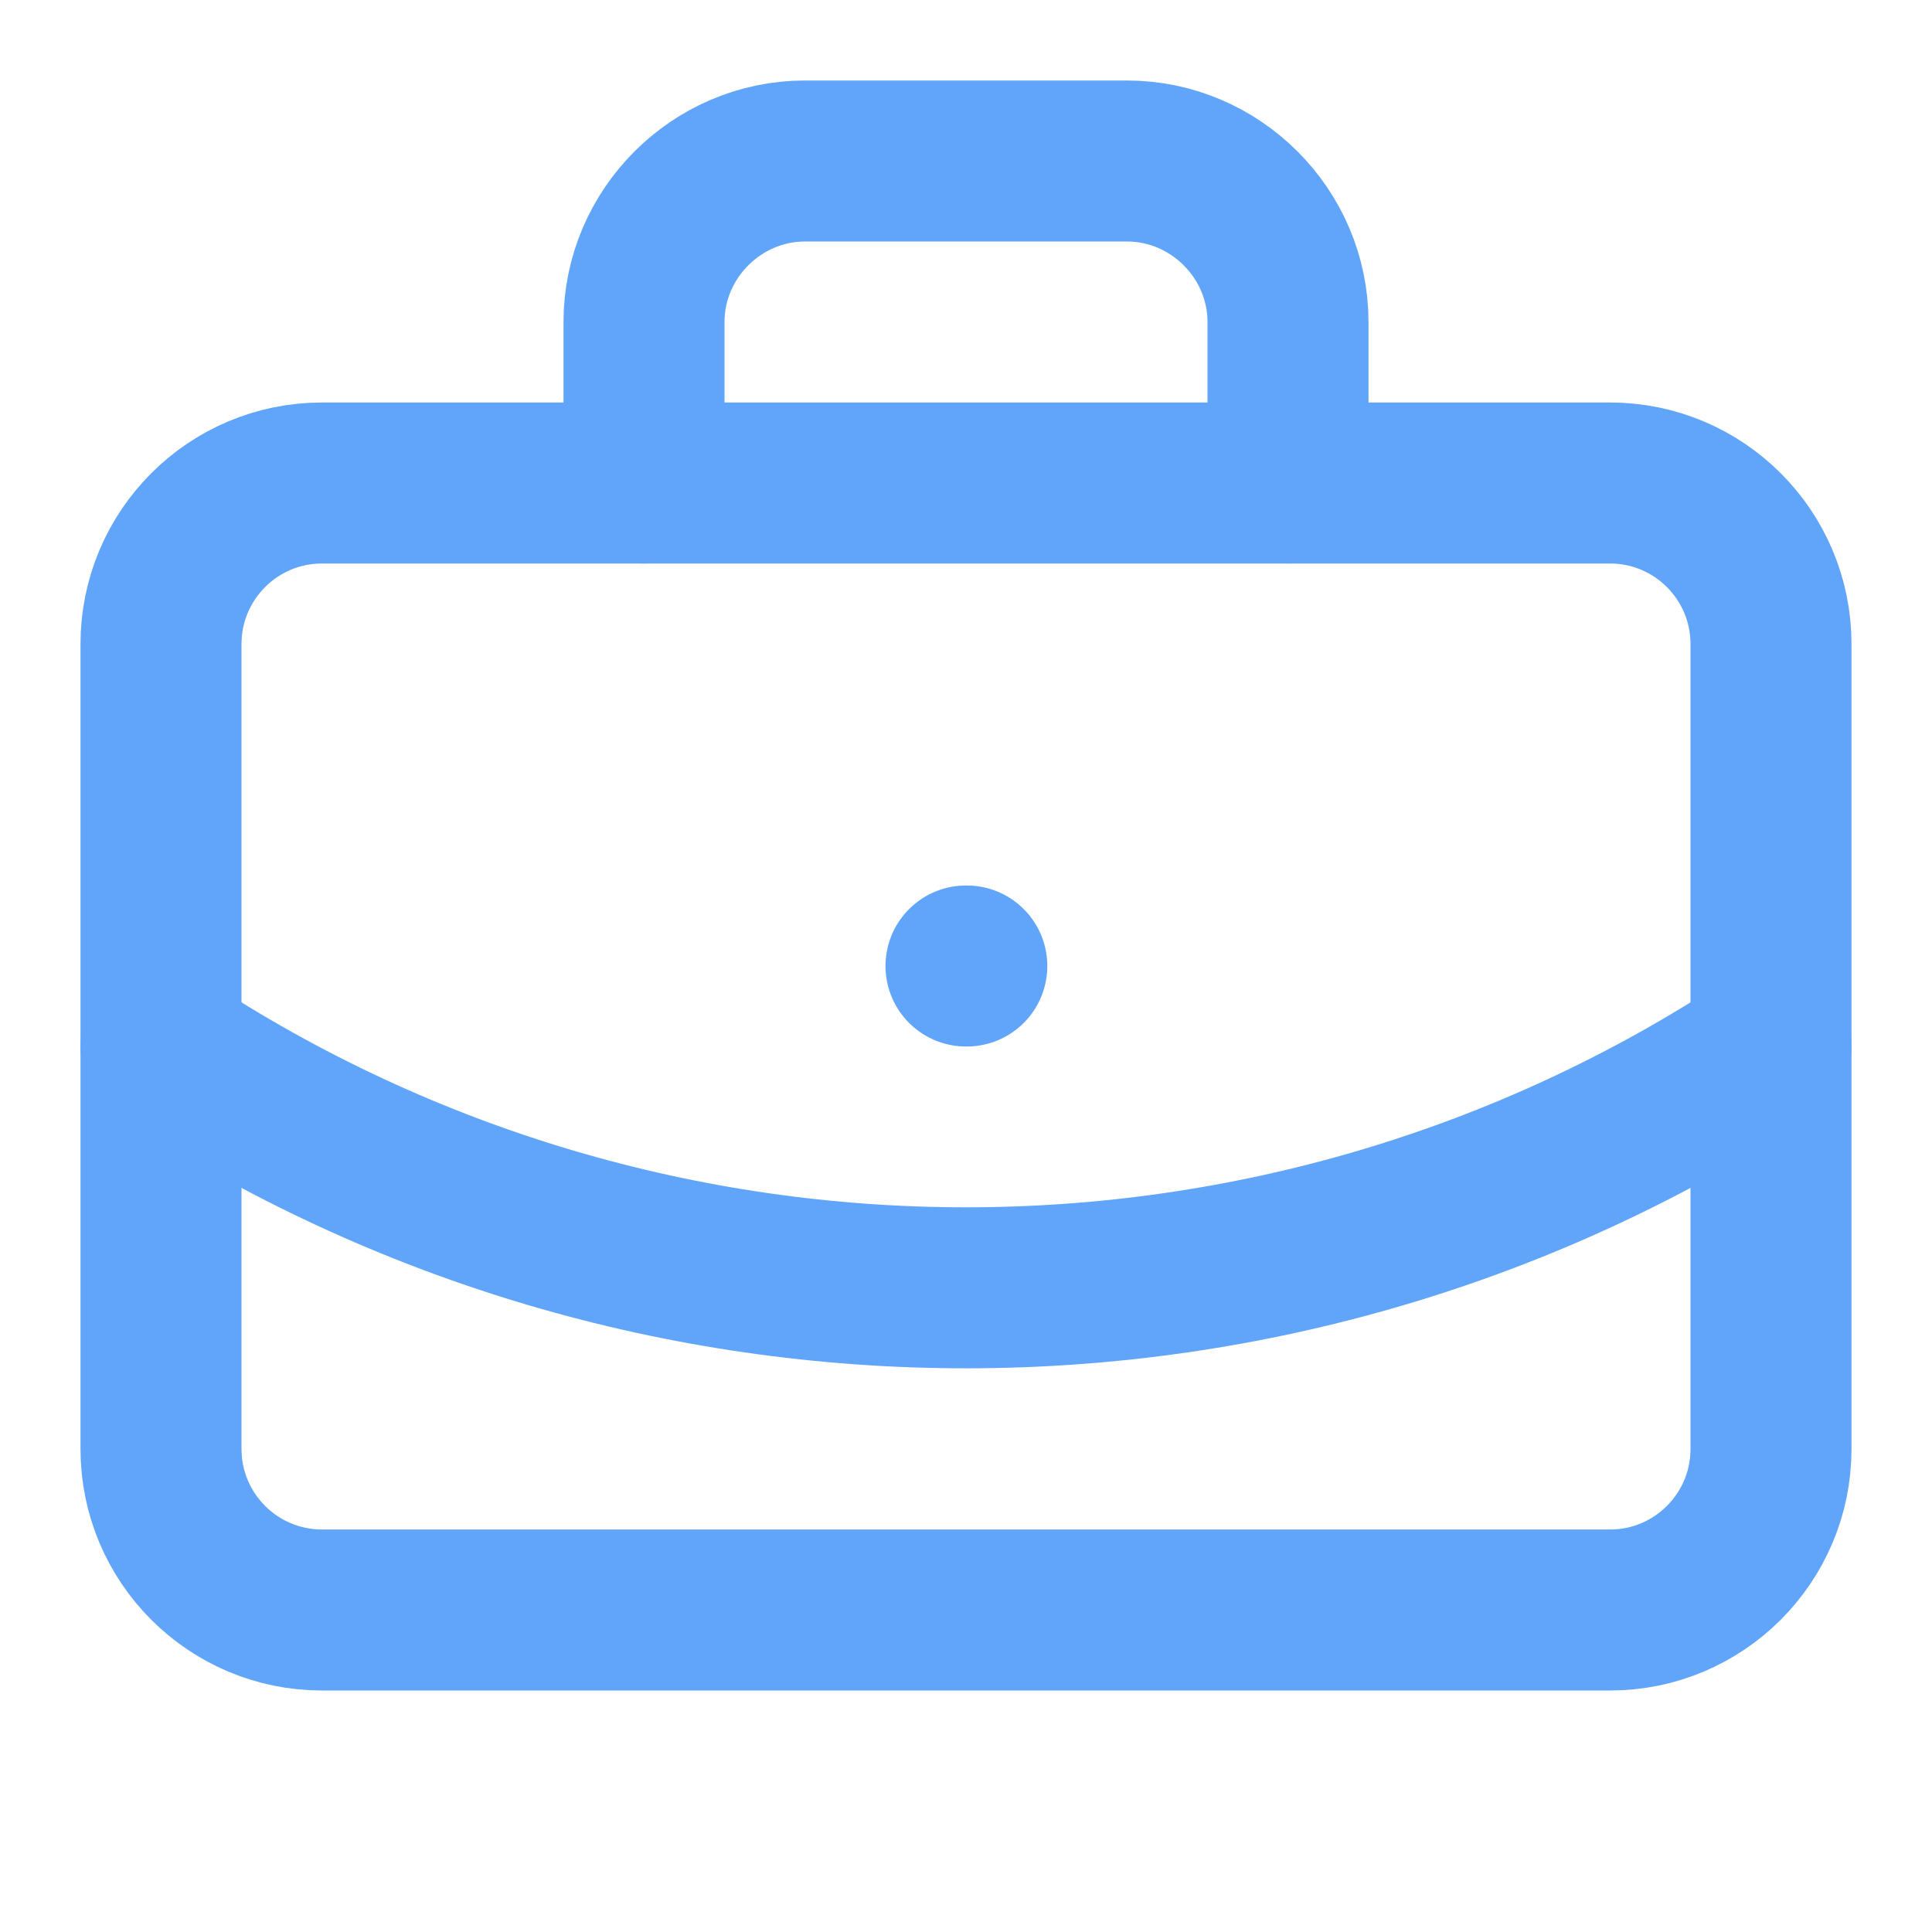
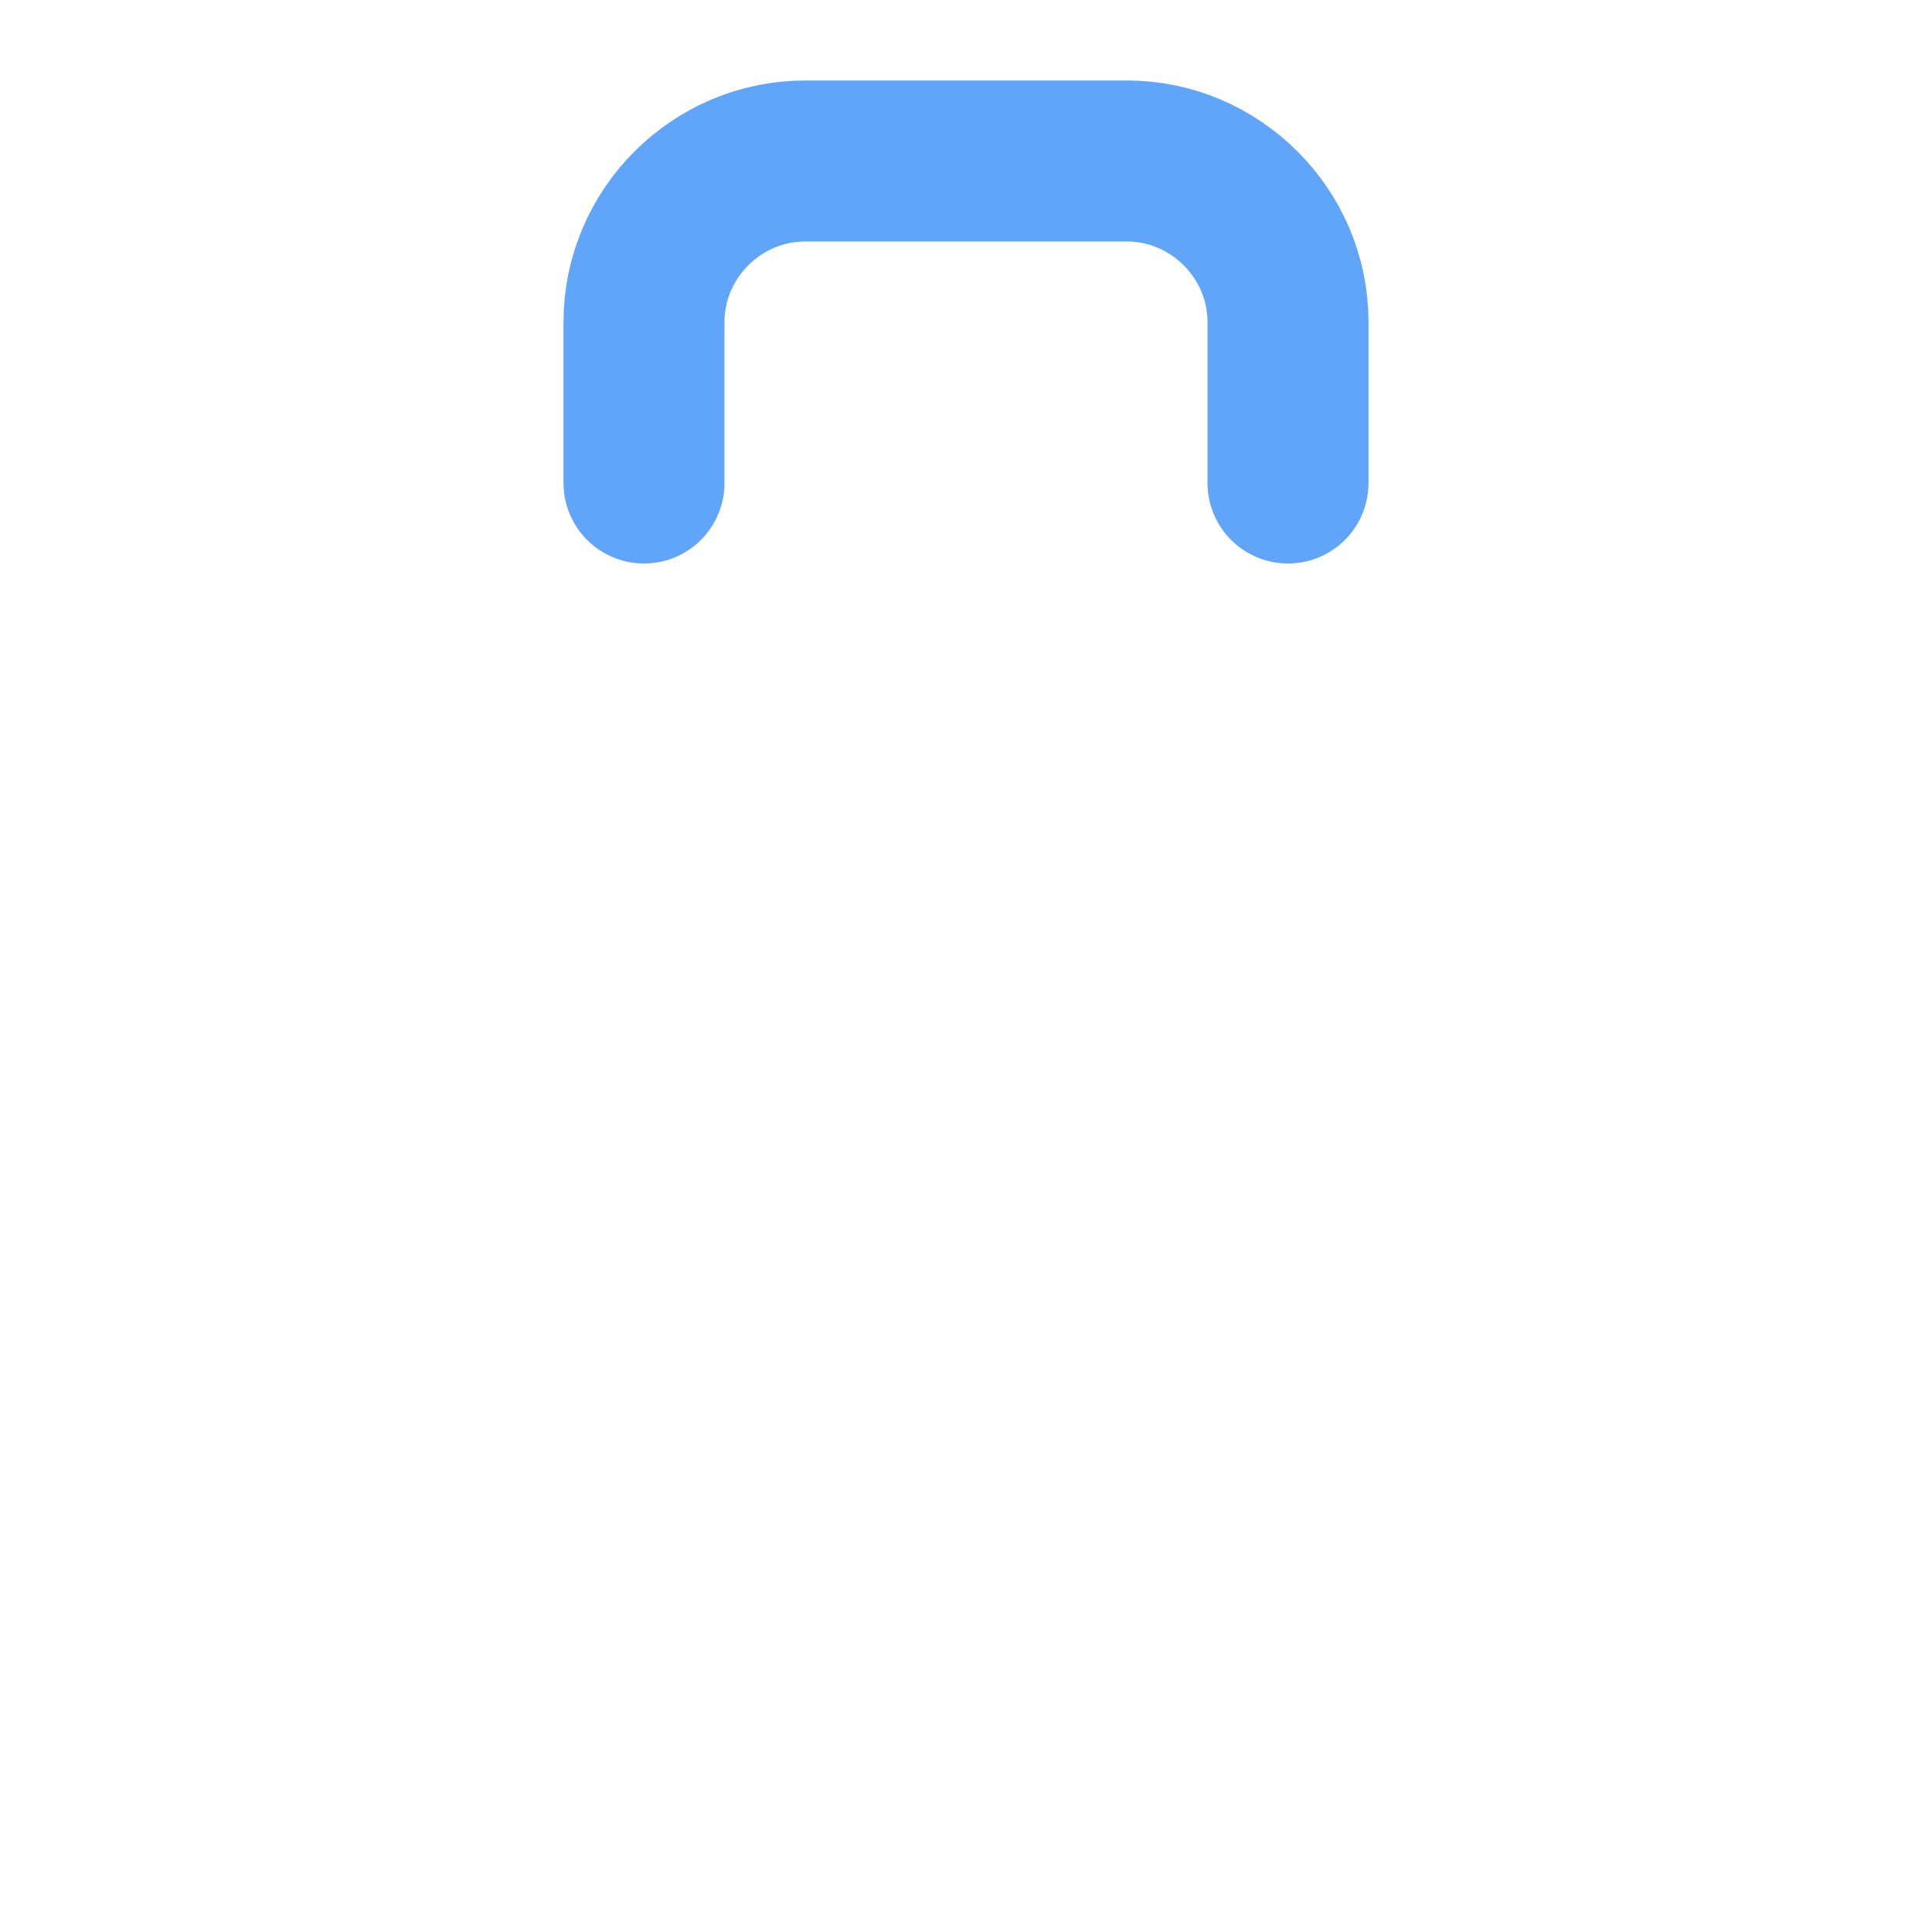
<svg xmlns="http://www.w3.org/2000/svg" width="100%" height="100%" viewBox="0 0 24 24" version="1.1" xml:space="preserve" style="fill-rule:evenodd;clip-rule:evenodd;stroke-linecap:round;stroke-linejoin:round;">
-   <path d="M12,12l0.01,0" style="fill:none;fill-rule:nonzero;stroke:#60a5fa;stroke-width:2px;" />
  <path d="M16,6l0,-2c0,-1.097 -0.903,-2 -2,-2l-4,0c-1.097,0 -2,0.903 -2,2l0,2" style="fill:none;fill-rule:nonzero;stroke:#60a5fa;stroke-width:2px;" />
-   <path d="M22,13c-6.054,3.997 -13.946,3.997 -20,-0" style="fill:none;fill-rule:nonzero;stroke:#60a5fa;stroke-width:2px;" />
-   <path d="M22,8l0,10c0,1.104 -0.896,2 -2,2l-16,0c-1.104,0 -2,-0.896 -2,-2l0,-10c0,-1.104 0.896,-2 2,-2l16,0c1.104,0 2,0.896 2,2Z" style="fill:none;stroke:#60a5fa;stroke-width:2px;" />
</svg>